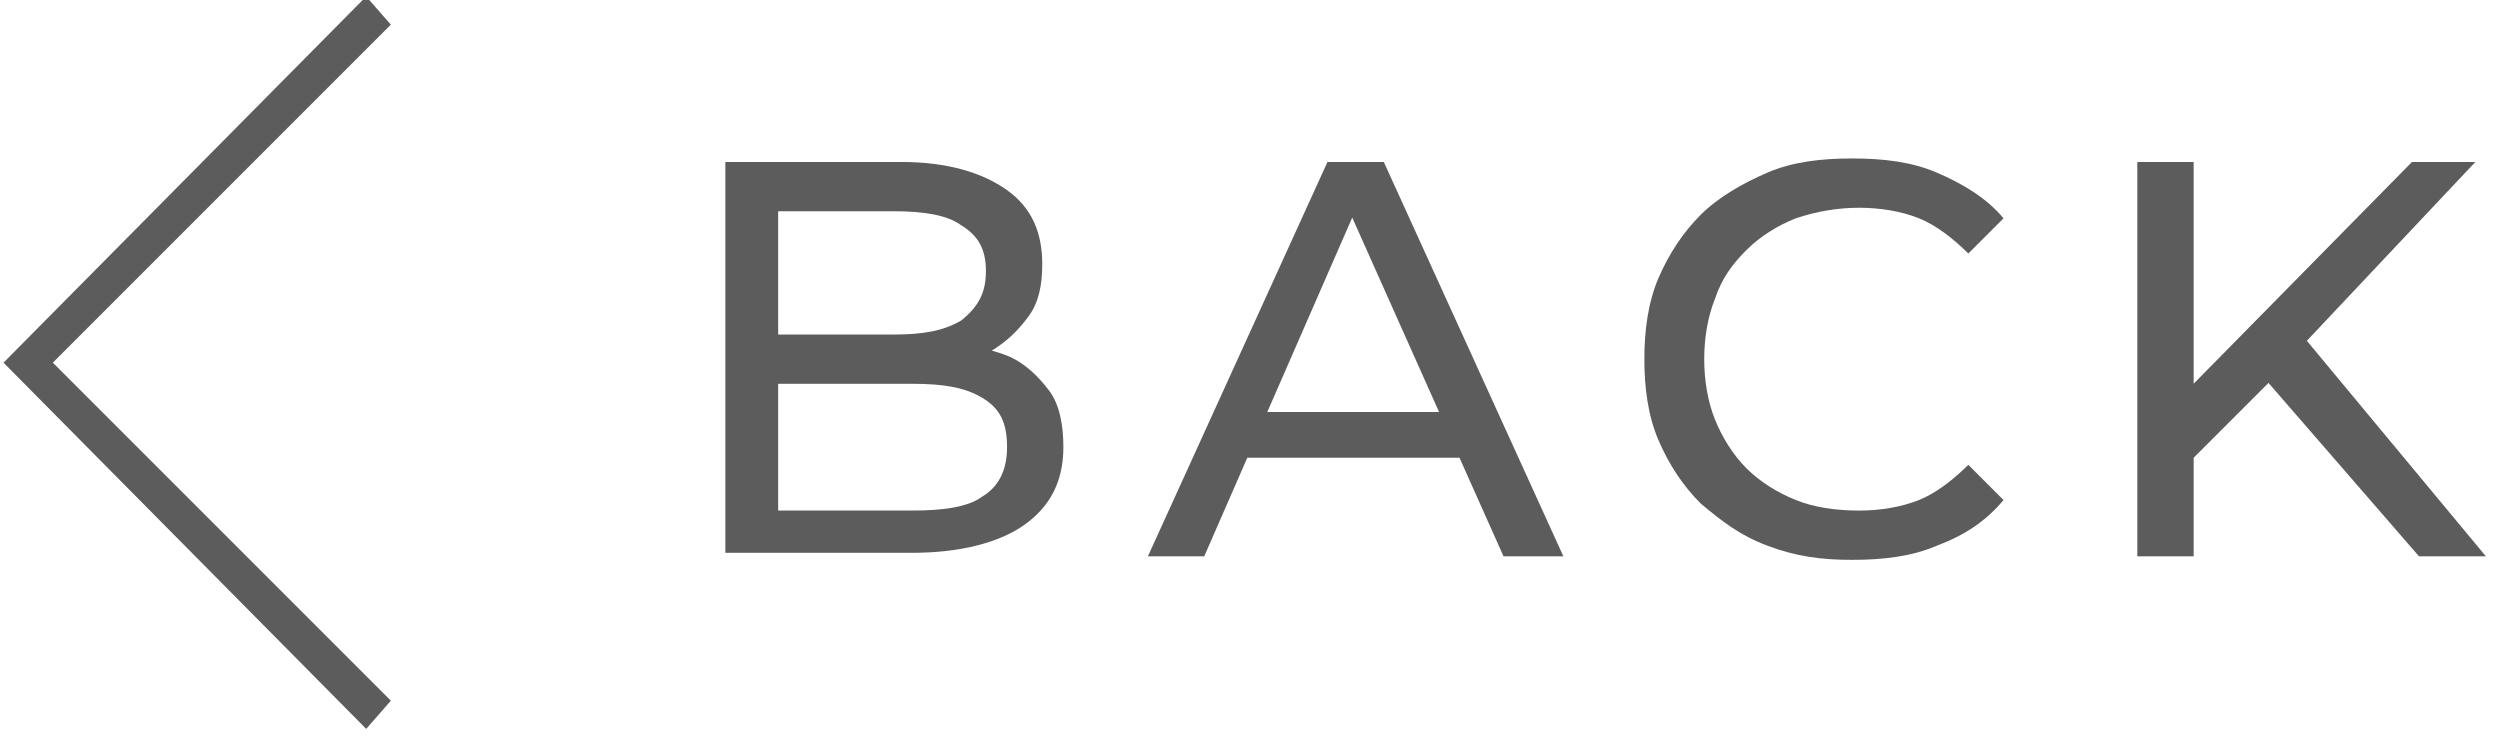
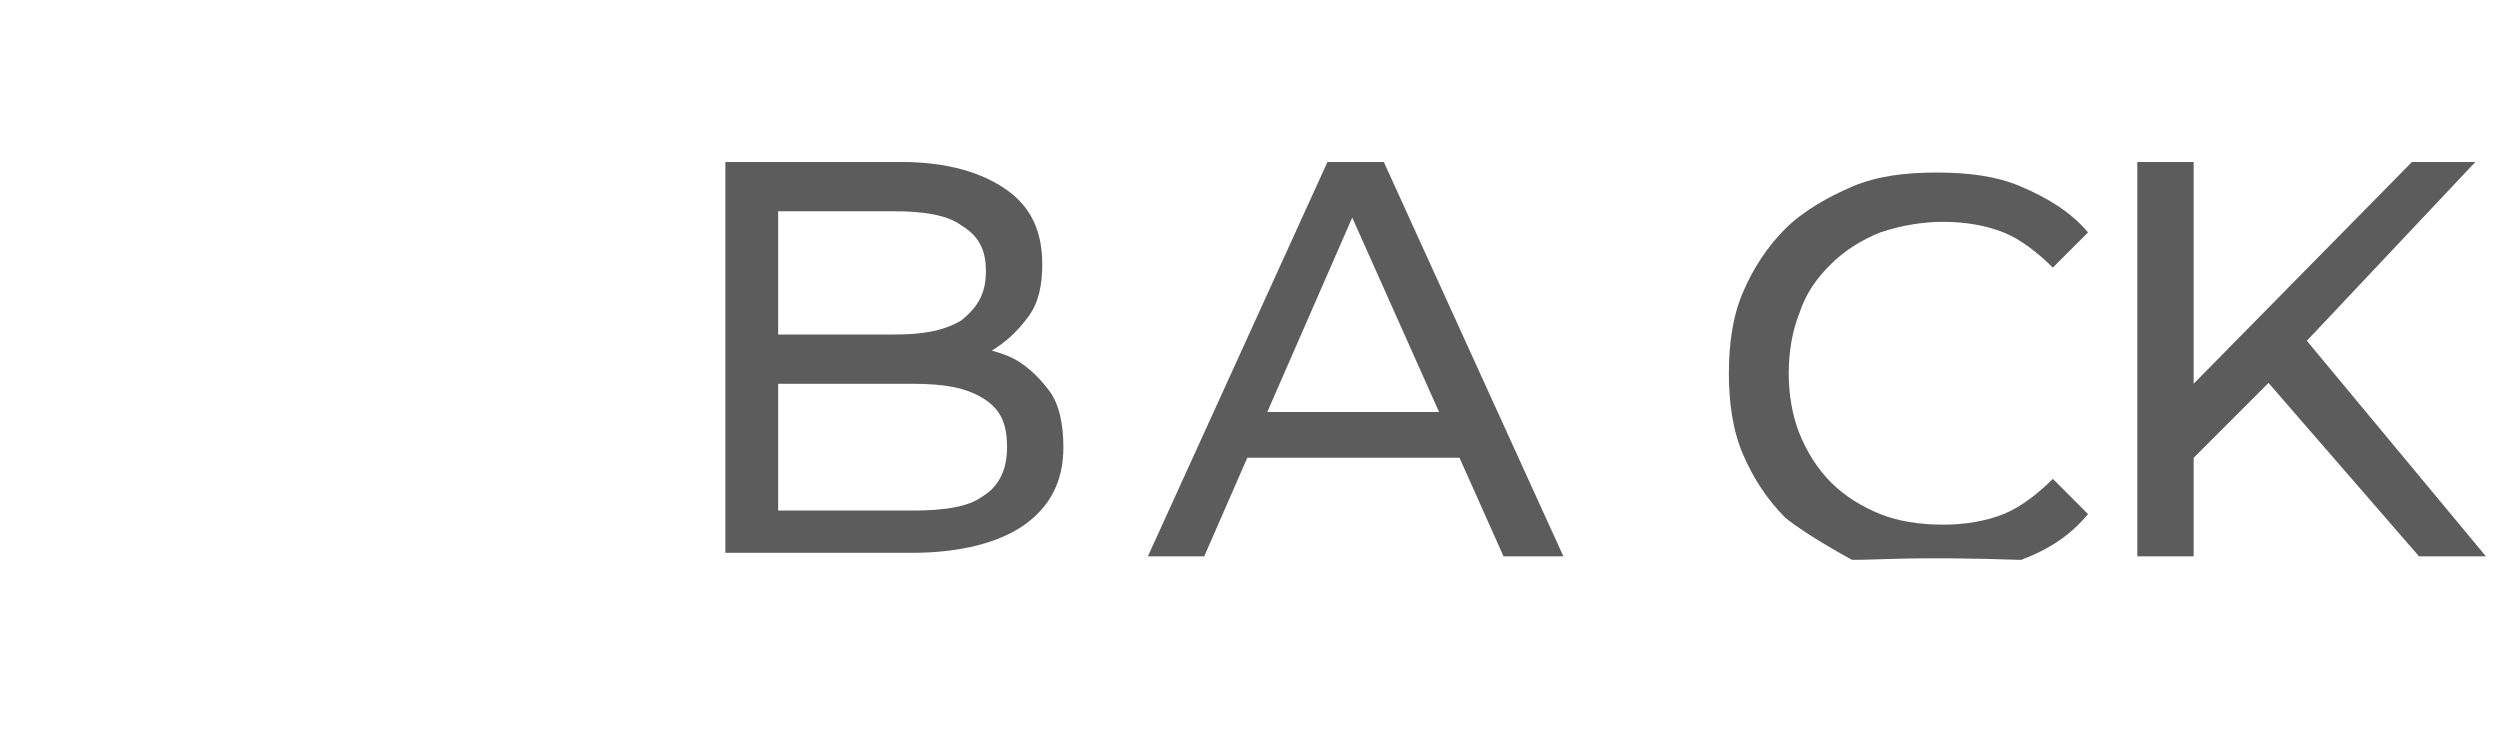
<svg xmlns="http://www.w3.org/2000/svg" version="1.1" id="レイヤー_1" x="0px" y="0px" viewBox="0 0 71 21" style="enable-background:new 0 0 71 21;" xml:space="preserve">
  <style type="text/css">
	.st0{fill:#5C5C5C;}
	.st1{fill:none;}
</style>
  <g>
    <g>
-       <polygon class="st0" points="10.4,20.7 0.1,10.3 10.4,-0.1 11.1,0.7 1.5,10.3 11.1,19.9   " />
      <g>
        <path class="st0" d="M20.6,15.8V4.6h5c1.3,0,2.3,0.3,3,0.8s1,1.2,1,2.1c0,0.6-0.1,1.1-0.4,1.5c-0.3,0.4-0.6,0.7-1.1,1     c-0.5,0.2-1,0.3-1.5,0.3l0.3-0.5c0.6,0,1.2,0.1,1.7,0.3c0.5,0.2,0.9,0.6,1.2,1c0.3,0.4,0.4,1,0.4,1.6c0,1-0.4,1.7-1.1,2.2     c-0.7,0.5-1.8,0.8-3.2,0.8H20.6z M22.2,14.5h3.7c0.9,0,1.6-0.1,2-0.4c0.5-0.3,0.7-0.8,0.7-1.4c0-0.7-0.2-1.1-0.7-1.4     c-0.5-0.3-1.1-0.4-2-0.4H22V9.5h3.4c0.8,0,1.4-0.1,1.9-0.4C27.8,8.7,28,8.3,28,7.7c0-0.6-0.2-1-0.7-1.3c-0.4-0.3-1.1-0.4-1.9-0.4     h-3.3V14.5z" />
        <path class="st0" d="M32.6,15.8l5.1-11.2h1.6l5.1,11.2h-1.7L38.1,5.5h0.6l-4.5,10.3H32.6z M34.7,13l0.4-1.3h6.3l0.5,1.3H34.7z" />
-         <path class="st0" d="M52.6,15.9c-0.9,0-1.6-0.1-2.4-0.4s-1.3-0.7-1.9-1.2c-0.5-0.5-0.9-1.1-1.2-1.8c-0.3-0.7-0.4-1.5-0.4-2.3     s0.1-1.6,0.4-2.3c0.3-0.7,0.7-1.3,1.2-1.8s1.2-0.9,1.9-1.2c0.7-0.3,1.5-0.4,2.4-0.4c0.9,0,1.7,0.1,2.4,0.4     c0.7,0.3,1.4,0.7,1.9,1.3l-1,1c-0.4-0.4-0.9-0.8-1.4-1c-0.5-0.2-1.1-0.3-1.7-0.3c-0.6,0-1.2,0.1-1.8,0.3c-0.5,0.2-1,0.5-1.4,0.9     c-0.4,0.4-0.7,0.8-0.9,1.4c-0.2,0.5-0.3,1.1-0.3,1.7c0,0.6,0.1,1.2,0.3,1.7s0.5,1,0.9,1.4c0.4,0.4,0.9,0.7,1.4,0.9     c0.5,0.2,1.1,0.3,1.8,0.3c0.6,0,1.2-0.1,1.7-0.3c0.5-0.2,1-0.6,1.4-1l1,1c-0.5,0.6-1.1,1-1.9,1.3C54.3,15.8,53.5,15.9,52.6,15.9z     " />
+         <path class="st0" d="M52.6,15.9s-1.3-0.7-1.9-1.2c-0.5-0.5-0.9-1.1-1.2-1.8c-0.3-0.7-0.4-1.5-0.4-2.3     s0.1-1.6,0.4-2.3c0.3-0.7,0.7-1.3,1.2-1.8s1.2-0.9,1.9-1.2c0.7-0.3,1.5-0.4,2.4-0.4c0.9,0,1.7,0.1,2.4,0.4     c0.7,0.3,1.4,0.7,1.9,1.3l-1,1c-0.4-0.4-0.9-0.8-1.4-1c-0.5-0.2-1.1-0.3-1.7-0.3c-0.6,0-1.2,0.1-1.8,0.3c-0.5,0.2-1,0.5-1.4,0.9     c-0.4,0.4-0.7,0.8-0.9,1.4c-0.2,0.5-0.3,1.1-0.3,1.7c0,0.6,0.1,1.2,0.3,1.7s0.5,1,0.9,1.4c0.4,0.4,0.9,0.7,1.4,0.9     c0.5,0.2,1.1,0.3,1.8,0.3c0.6,0,1.2-0.1,1.7-0.3c0.5-0.2,1-0.6,1.4-1l1,1c-0.5,0.6-1.1,1-1.9,1.3C54.3,15.8,53.5,15.9,52.6,15.9z     " />
        <path class="st0" d="M60.7,15.8V4.6h1.6v11.2H60.7z M62.2,13.1l-0.1-2l6.4-6.5h1.8l-4.9,5.2l-0.9,1L62.2,13.1z M68.7,15.8     l-4.6-5.3l1.1-1.2l5.4,6.5H68.7z" />
      </g>
    </g>
-     <rect x="20.4" y="0.7" class="st1" width="50" height="20" />
    <rect x="10.4" y="0.7" transform="matrix(-1 -1.224647e-16 1.224647e-16 -1 30.899 21.397)" class="st1" width="10" height="20" />
    <rect x="0.4" y="0.7" transform="matrix(-1 -1.224647e-16 1.224647e-16 -1 10.899 21.397)" class="st1" width="10" height="20" />
  </g>
</svg>